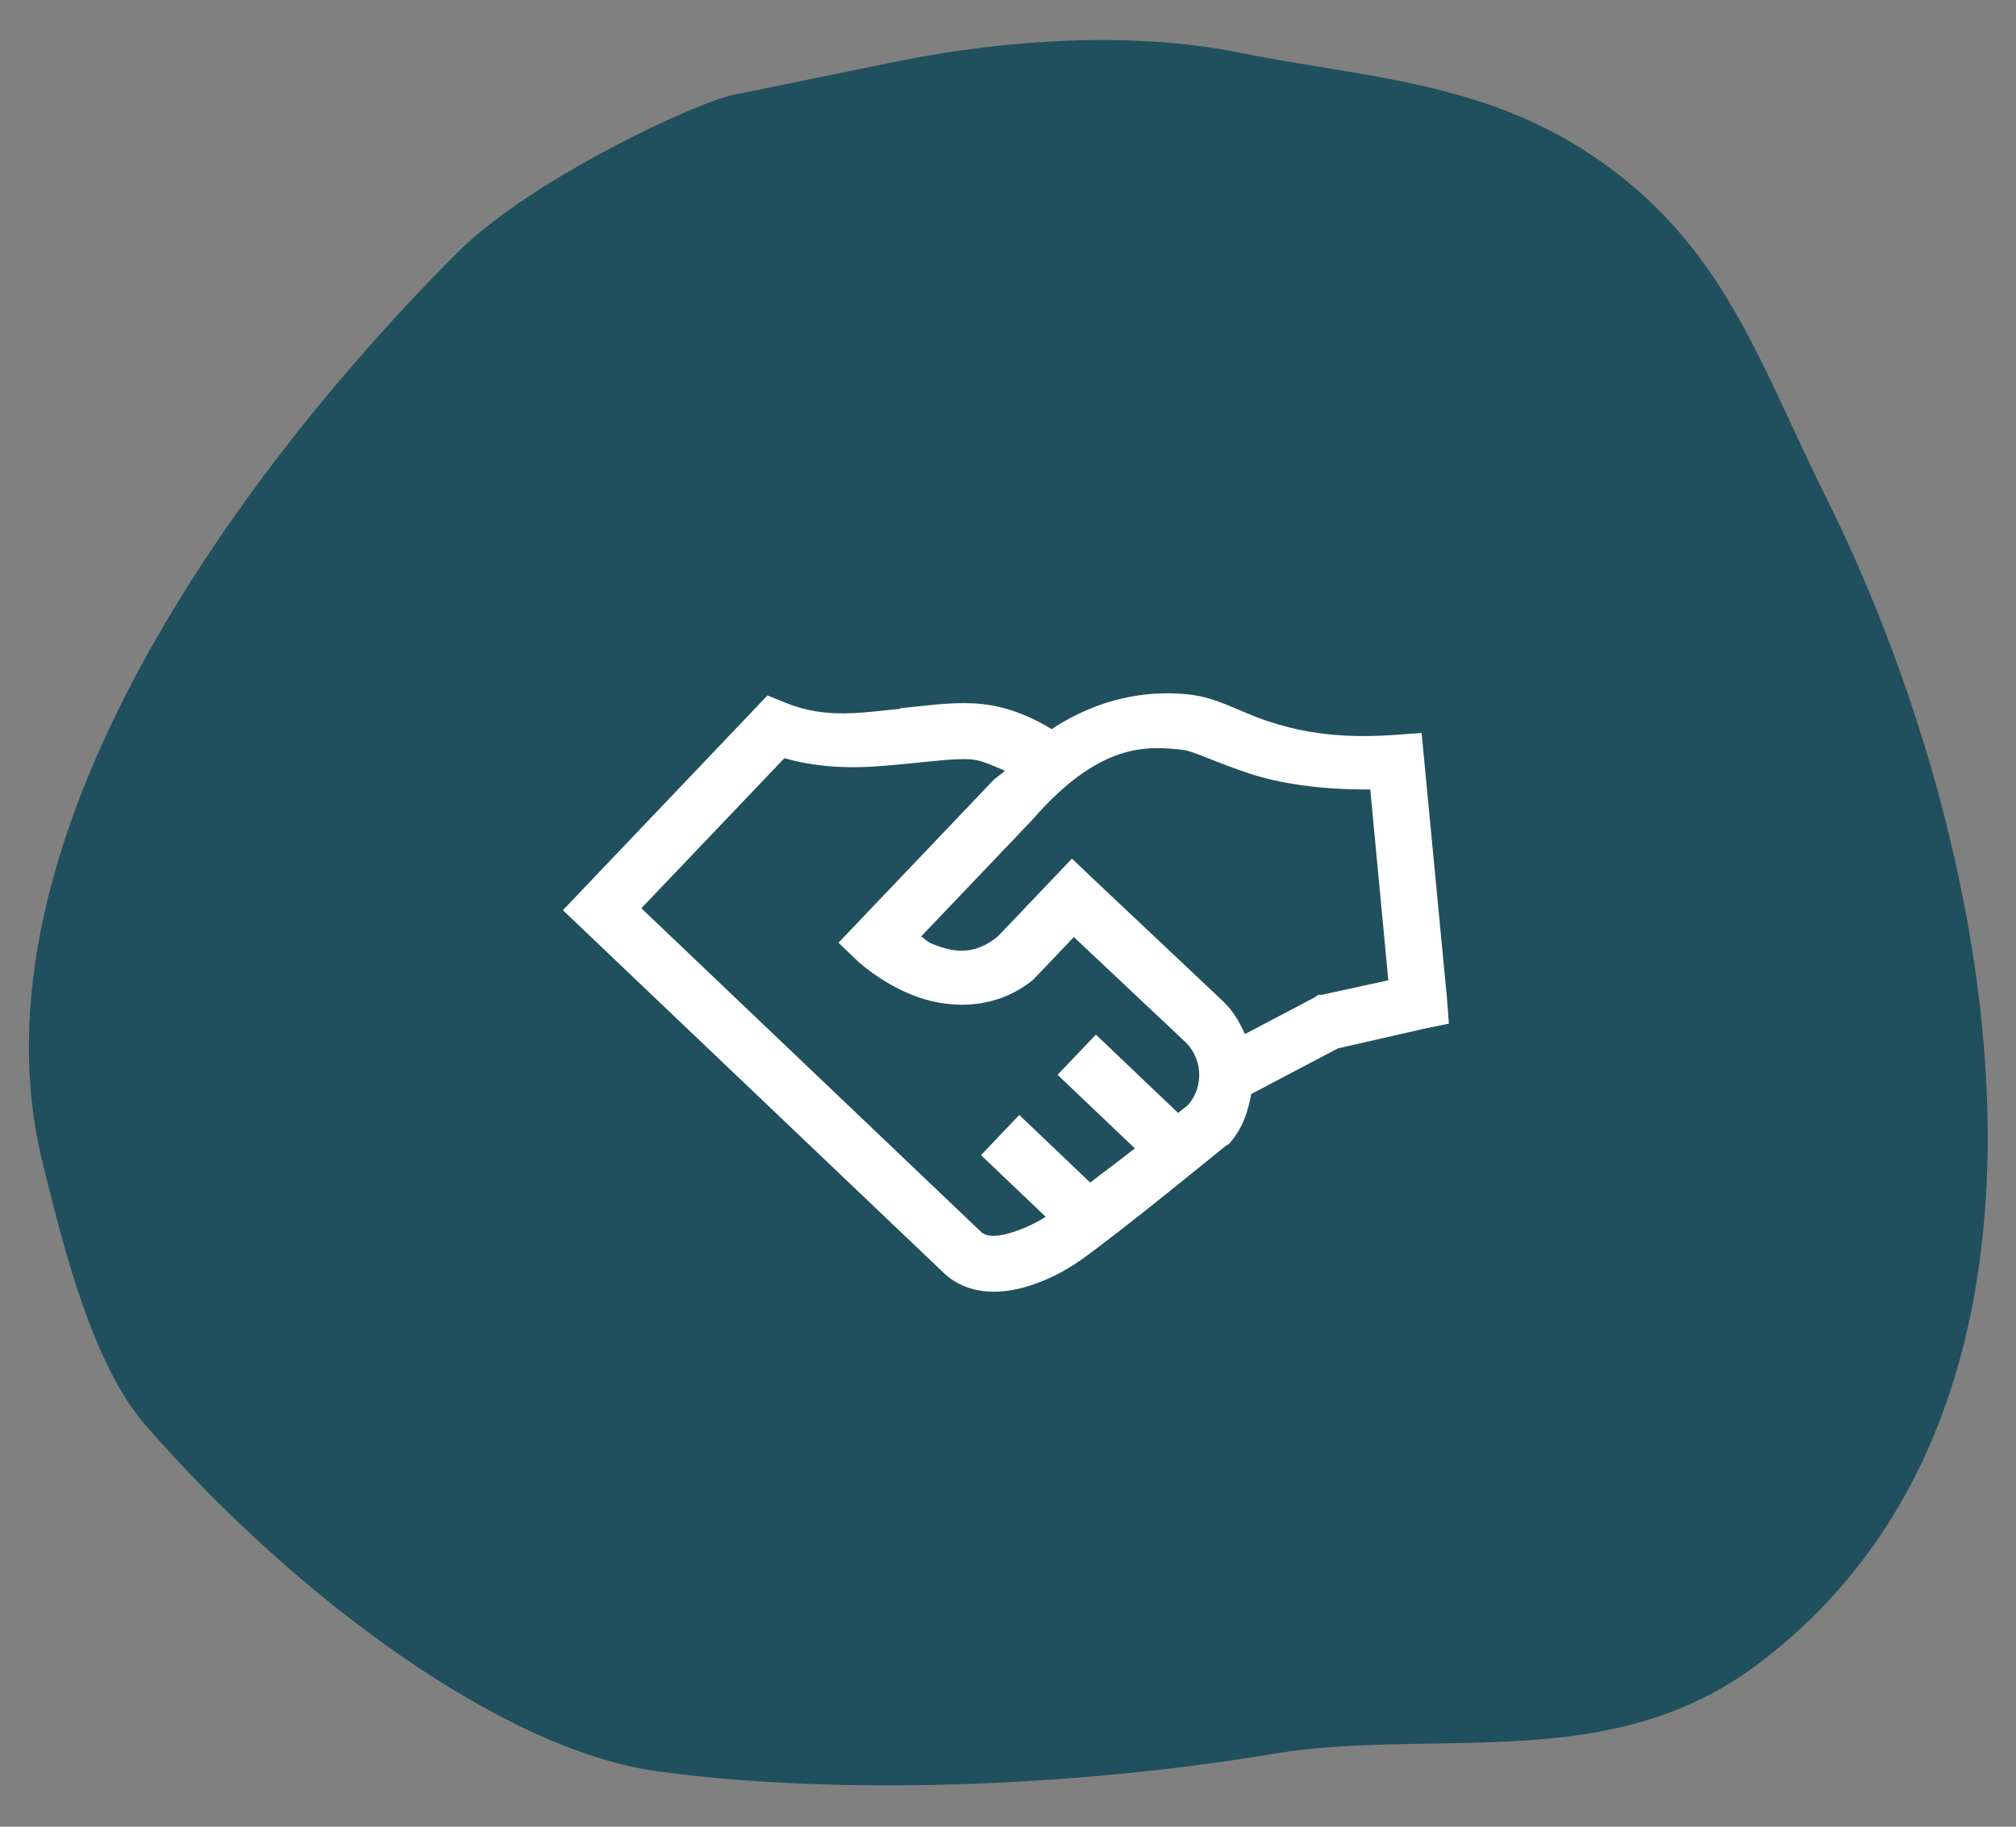
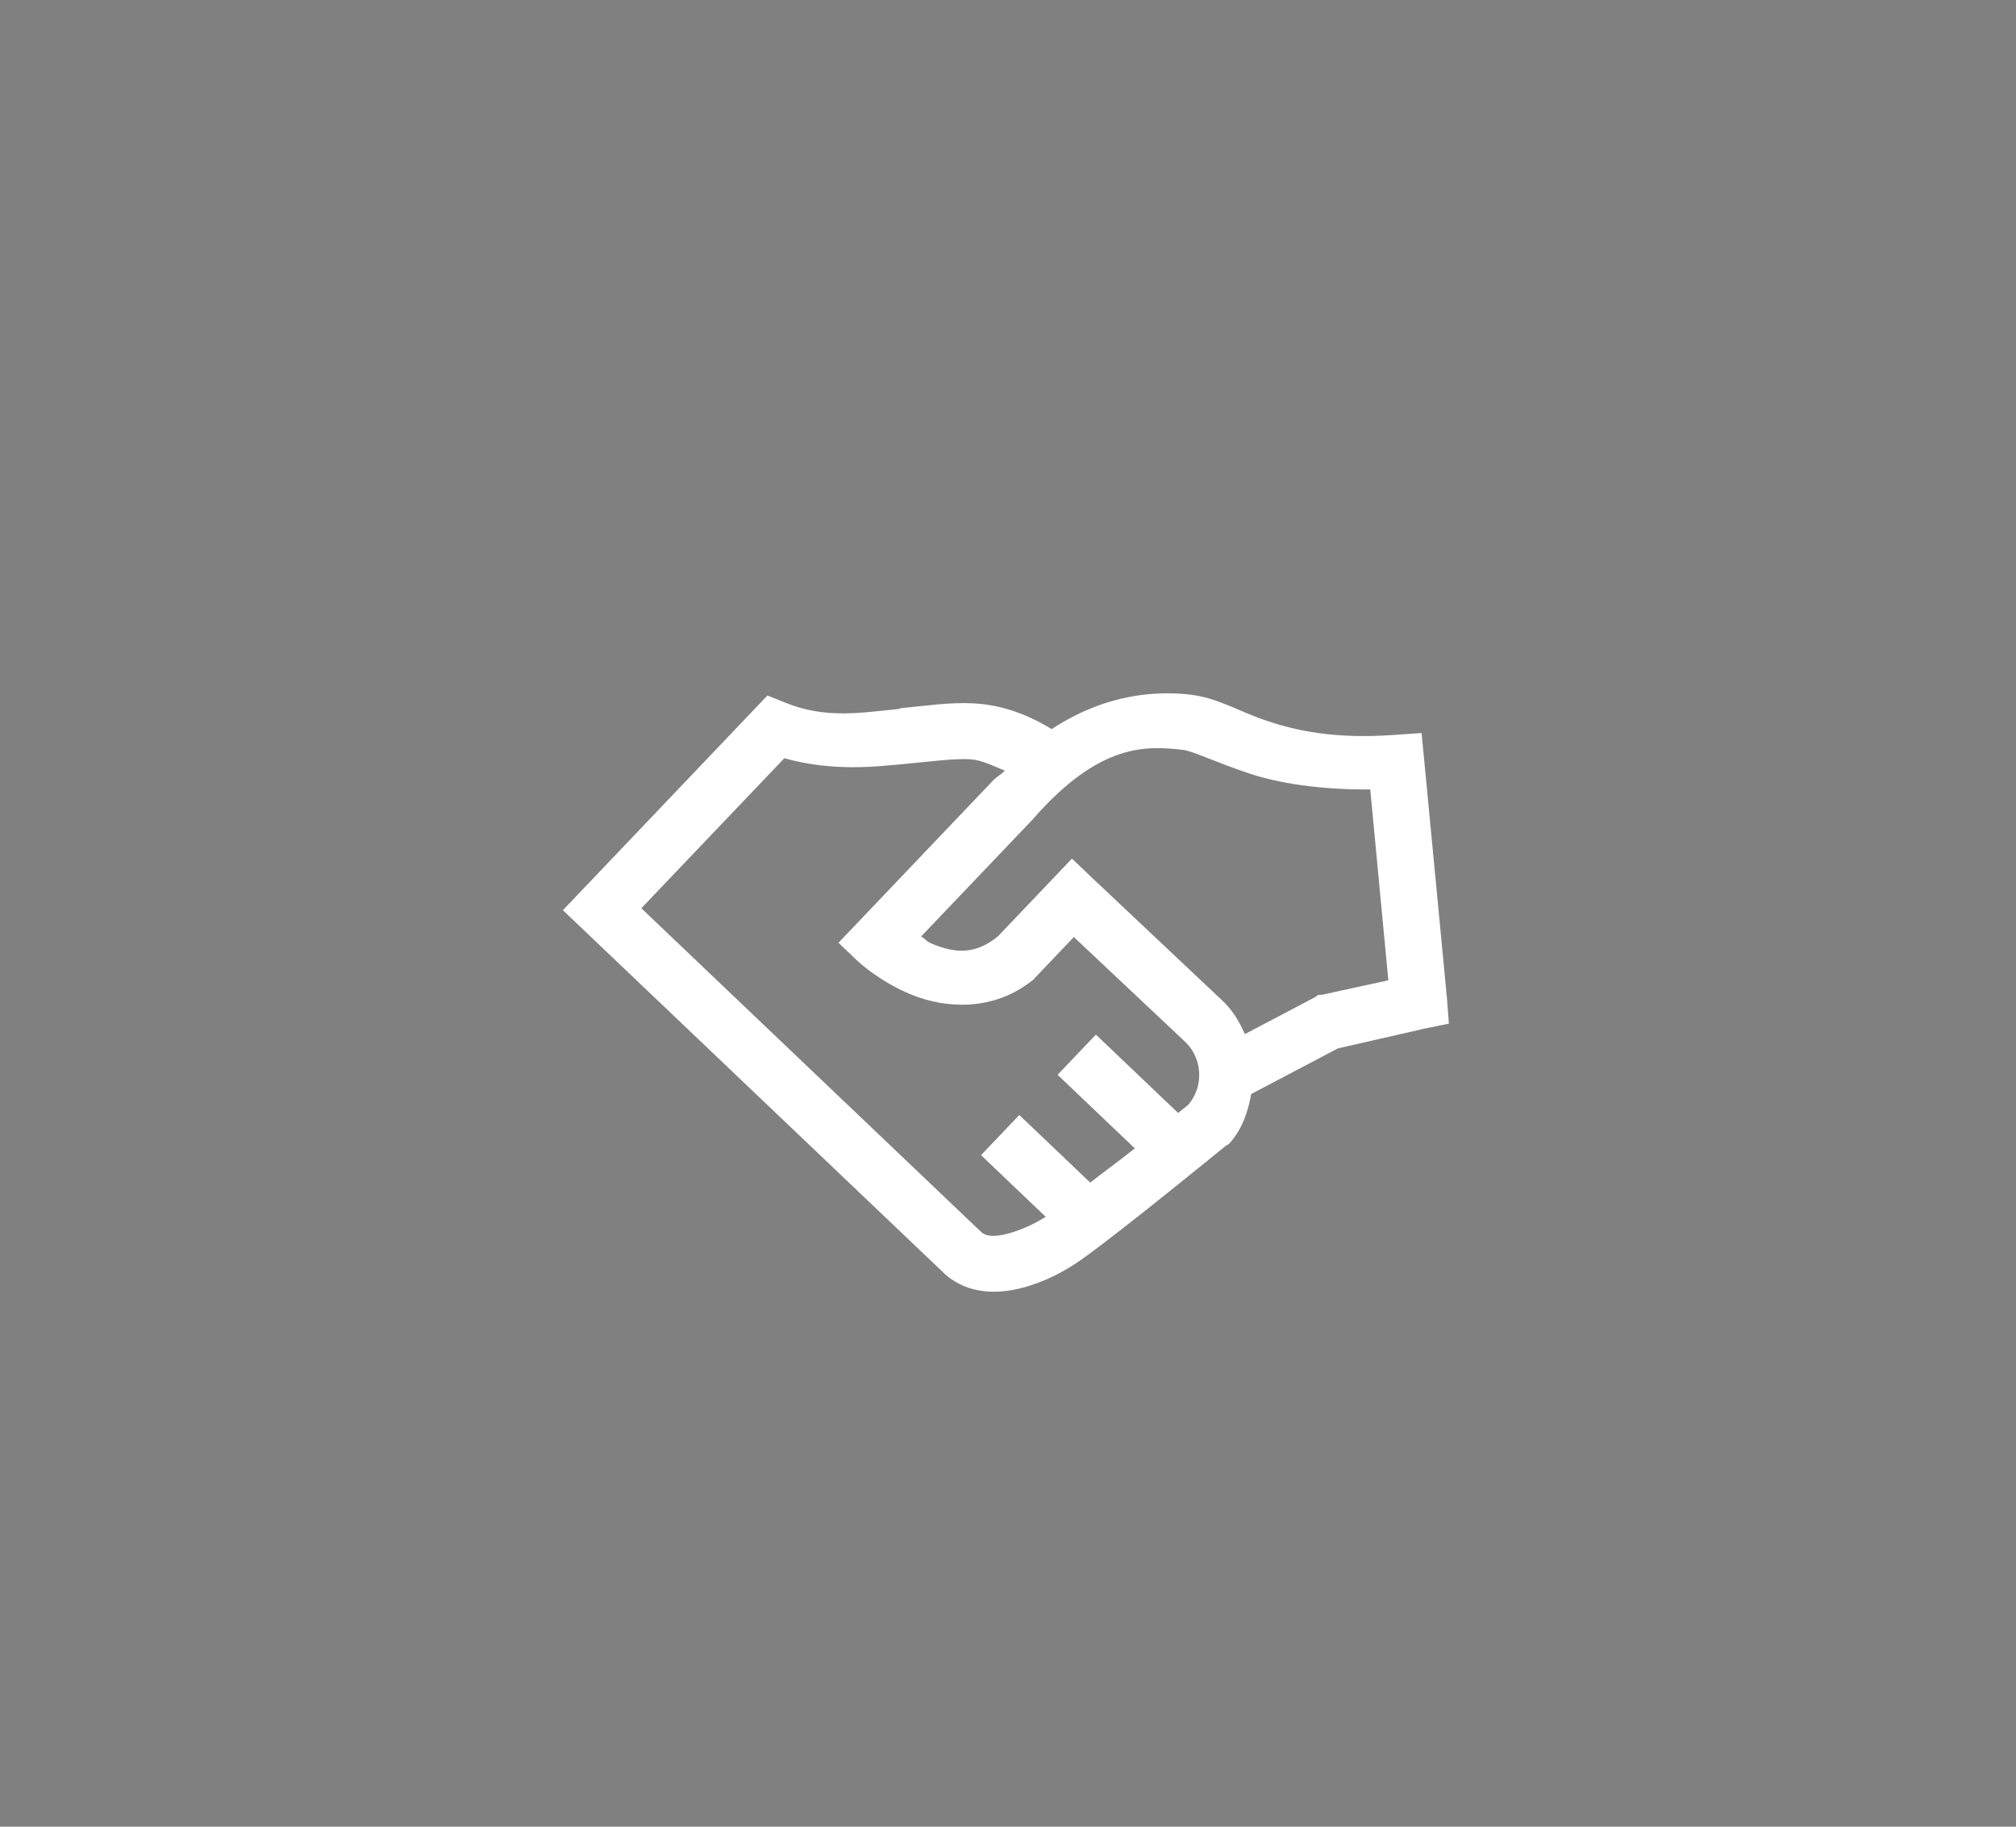
<svg xmlns="http://www.w3.org/2000/svg" width="32" height="29" viewBox="0 0 32 29" fill="none">
  <rect x="0" y="0" width="32" height="29" fill="#808080" stroke="none" />
-   <path fill-rule="evenodd" clip-rule="evenodd" d="M7.249 4.02C8.423 2.843 11.066 1.621 11.635 1.507C11.882 1.458 12.406 1.35 12.937 1.241C13.473 1.131 14.017 1.02 14.29 0.965C15.958 0.631 17.963 0.493 19.639 0.83C20.077 0.918 20.511 0.989 20.939 1.059C22.448 1.308 23.893 1.546 25.258 2.459C26.98 3.61 27.658 5.069 28.433 6.737C28.607 7.111 28.786 7.496 28.982 7.89C31.648 13.235 33.51 22.203 27.899 26.423C26.303 27.622 24.527 27.651 22.736 27.68C21.882 27.694 21.024 27.707 20.18 27.848C17.245 28.339 13.439 28.531 10.431 28.12C7.999 27.788 4.707 25.383 2.306 22.621C1.472 21.662 1.014 19.819 0.714 18.611C0.703 18.567 0.692 18.523 0.681 18.48C-0.585 13.402 3.815 7.463 7.249 4.02Z" fill="#20505D" />
  <path d="M22.565 11.637L22.137 11.667C21.178 11.736 20.572 11.599 20.107 11.443C19.642 11.287 19.329 11.075 18.87 11.025C18.381 10.973 17.573 10.997 16.693 11.575C16.244 11.302 15.837 11.185 15.446 11.166C15.06 11.148 14.702 11.204 14.29 11.244C14.286 11.245 14.284 11.252 14.281 11.254C13.69 11.309 13.111 11.423 12.457 11.152L12.182 11.041L8.935 14.45L15.014 20.241C15.381 20.555 15.852 20.544 16.226 20.445C16.6 20.347 16.927 20.167 17.169 19.994C17.789 19.556 19.462 18.186 19.462 18.186L19.501 18.166L19.529 18.136C19.724 17.911 19.81 17.643 19.861 17.368L21.236 16.644L22.62 16.328L22.998 16.251L22.969 15.862L22.605 12.054L22.565 11.637ZM21.75 12.533L22.037 15.563L20.982 15.793L20.923 15.795L20.866 15.835L19.76 16.417C19.669 16.211 19.555 16.019 19.377 15.861L19.357 15.842L17.334 13.935L17.015 13.631L15.838 14.867C15.462 15.172 15.141 15.122 14.809 14.989C14.698 14.945 14.705 14.918 14.621 14.867L16.387 13.014C17.46 11.781 18.206 11.842 18.774 11.904C18.932 11.921 19.275 12.094 19.825 12.278C20.285 12.431 20.936 12.539 21.75 12.533ZM15.95 12.235C15.879 12.306 15.808 12.336 15.74 12.415L13.309 14.967L13.628 15.271C13.628 15.271 13.973 15.592 14.478 15.795C14.983 15.998 15.751 16.078 16.4 15.554L17.045 14.876L18.769 16.499L18.779 16.509C18.926 16.634 19.018 16.813 19.033 17.006C19.049 17.199 18.988 17.391 18.862 17.539C18.856 17.543 18.729 17.647 18.7 17.669L17.395 16.425L16.787 17.063L18.013 18.231C17.744 18.445 17.566 18.571 17.305 18.774L16.179 17.701L15.572 18.339L16.598 19.317C16.413 19.435 16.212 19.525 16.001 19.584C15.779 19.643 15.653 19.625 15.582 19.566L10.18 14.419L12.45 12.037C13.228 12.256 13.925 12.168 14.36 12.128C14.81 12.086 15.136 12.04 15.4 12.054C15.572 12.063 15.764 12.158 15.95 12.235Z" fill="white" />
</svg>